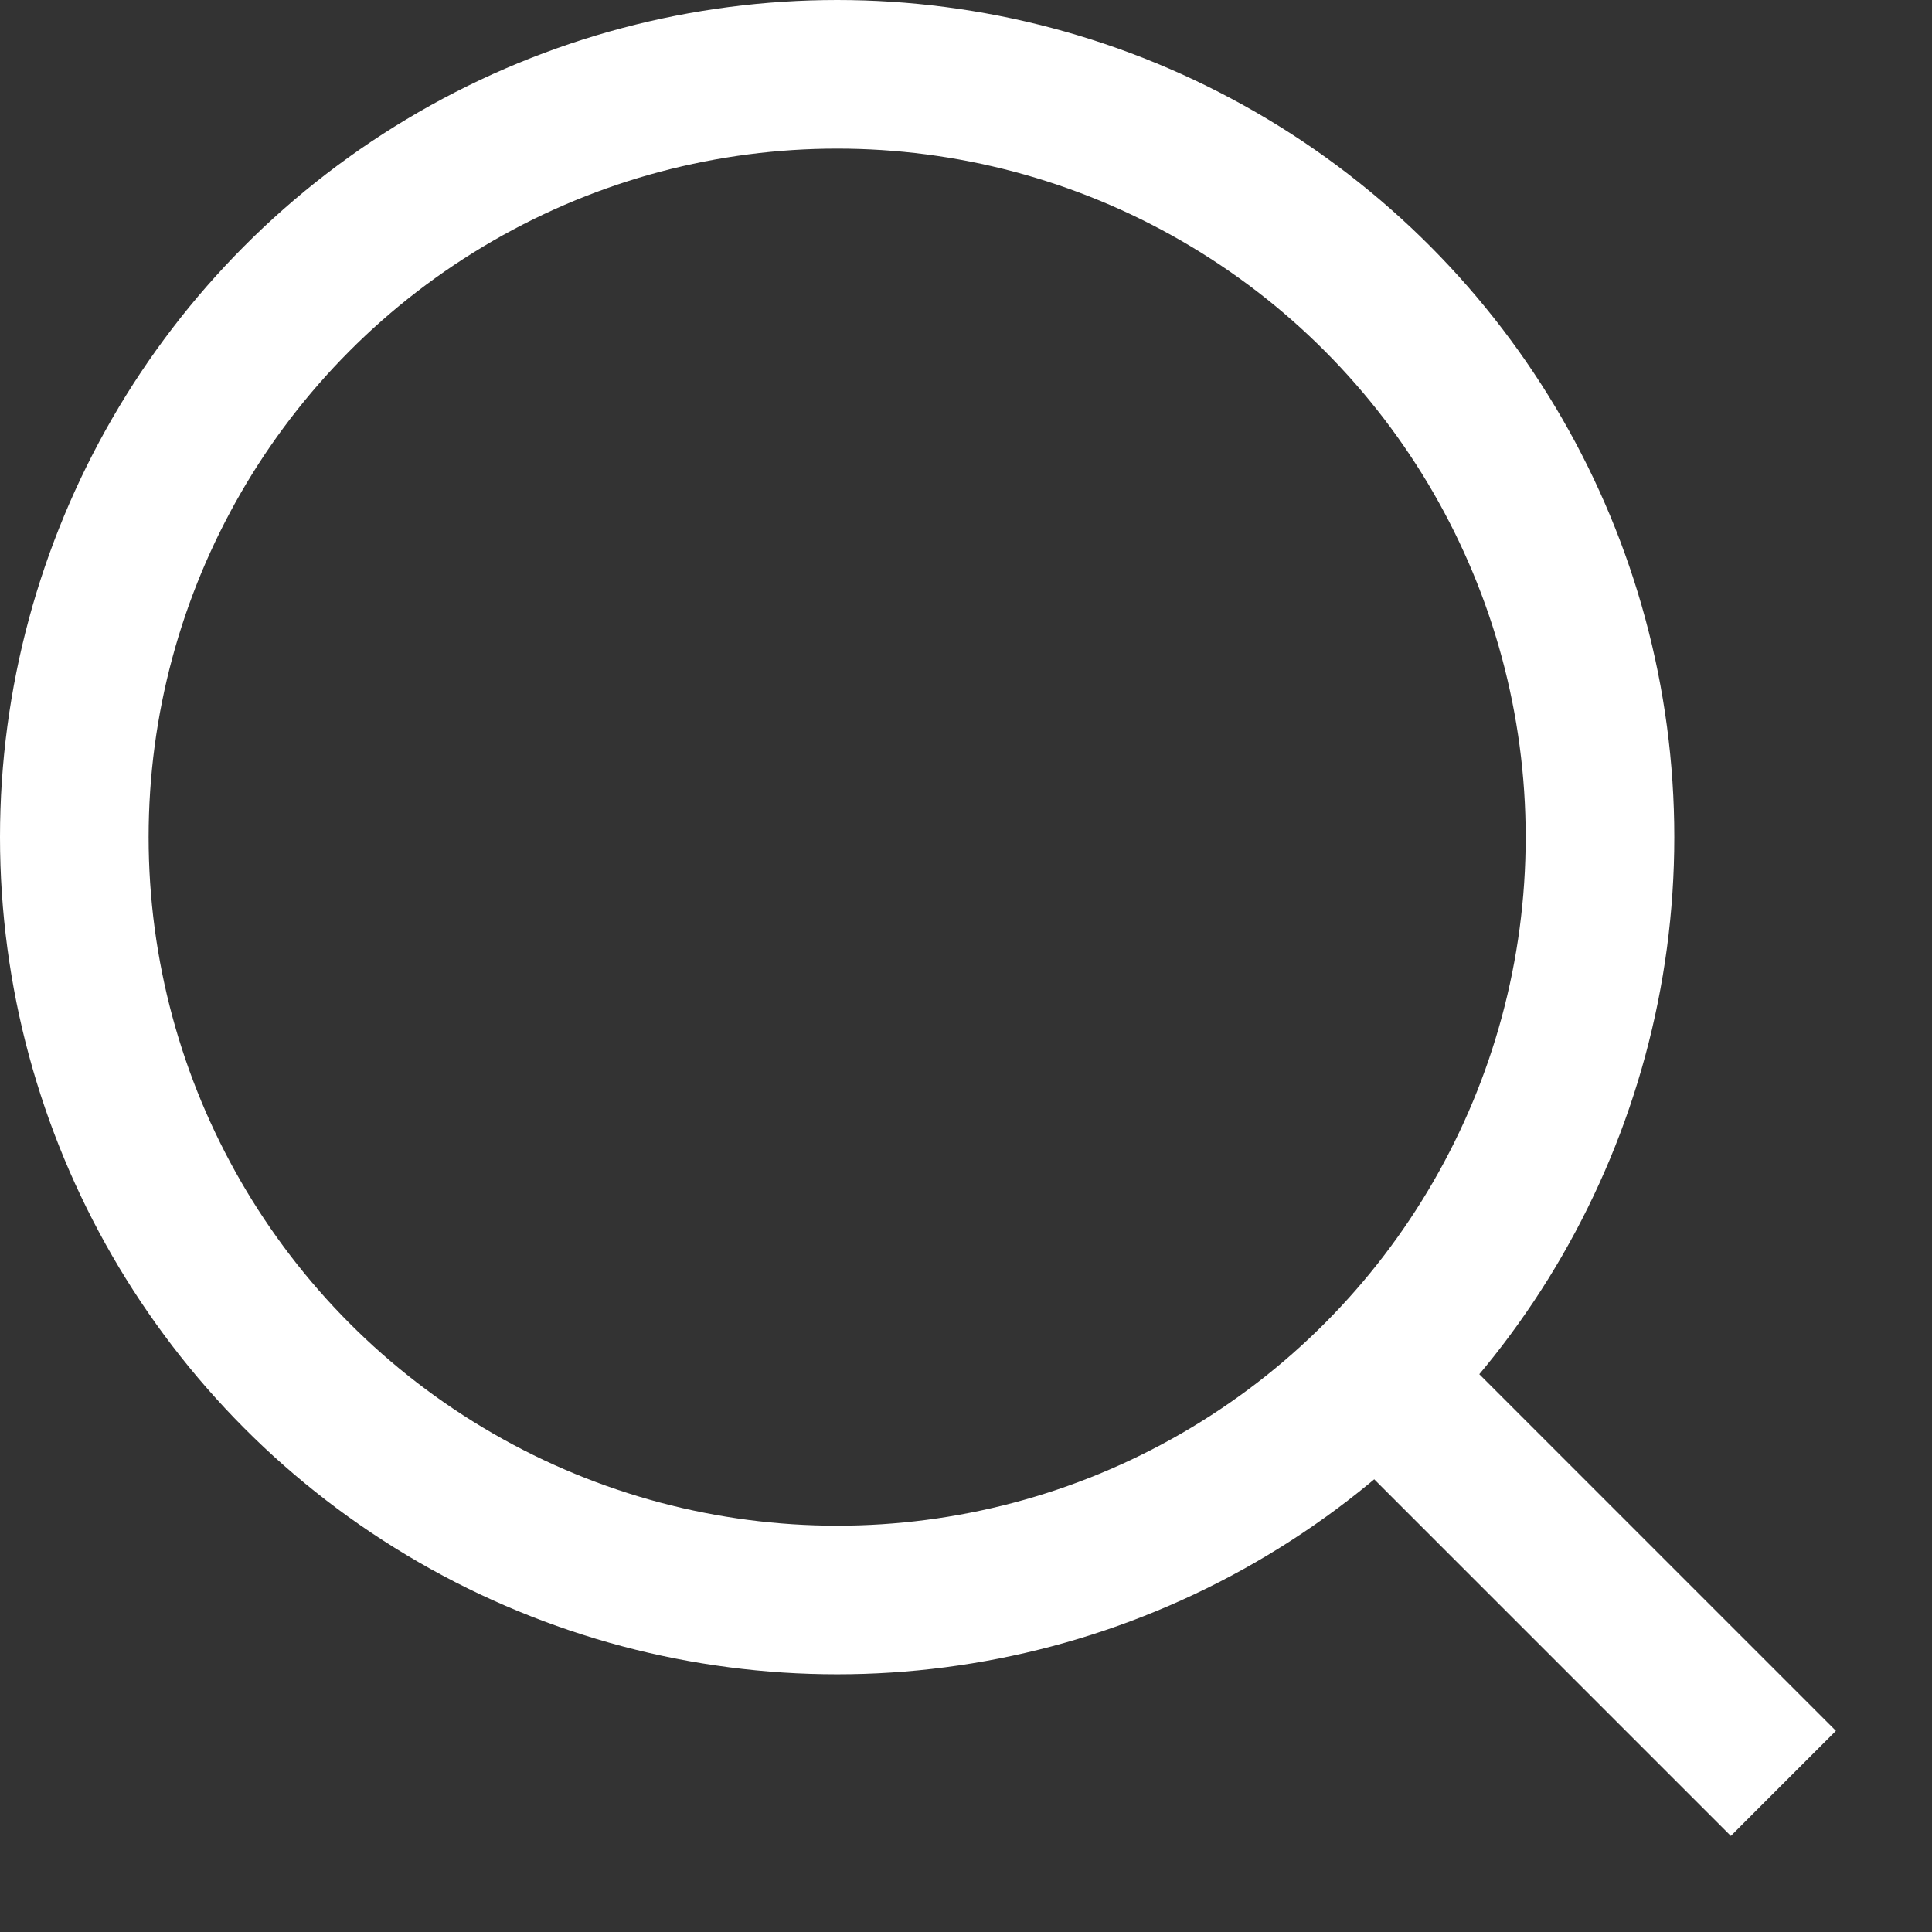
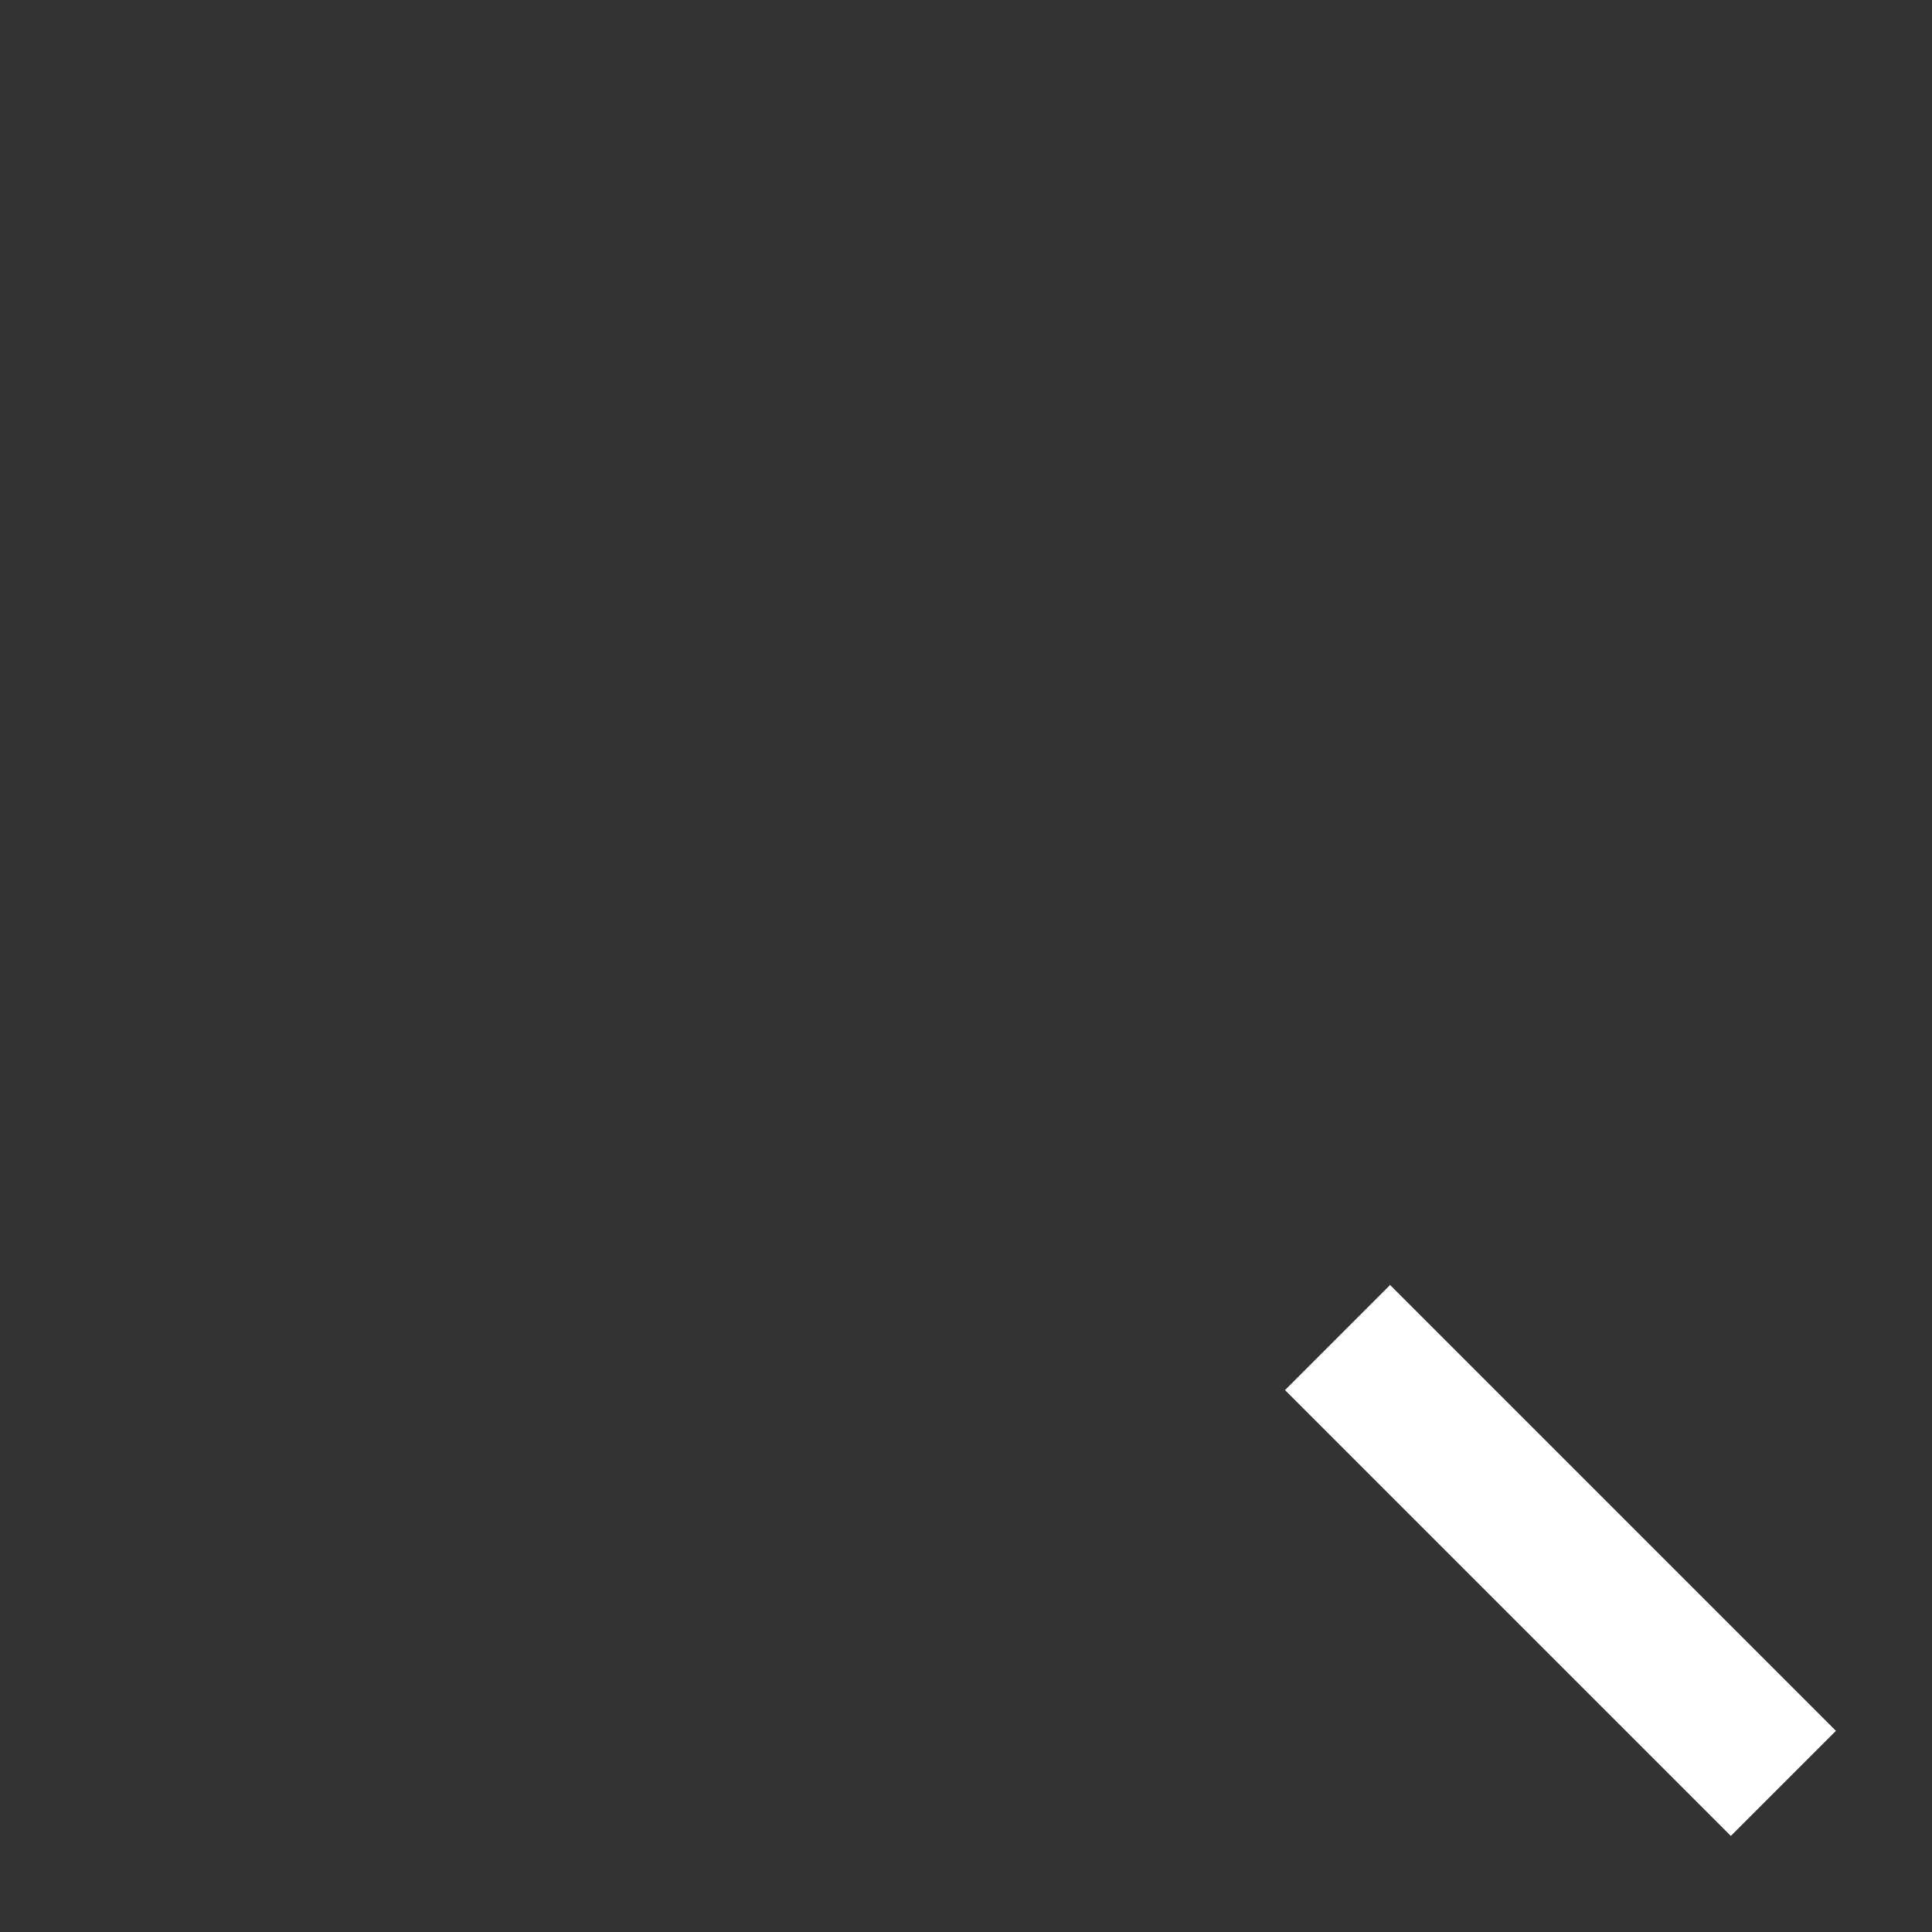
<svg xmlns="http://www.w3.org/2000/svg" width="13" height="13" viewBox="0 0 13 13" fill="none">
  <rect x="0" y="0" width="13" height="13" fill="#333333" stroke="none" />
-   <circle cx="5.633" cy="5.633" r="5.133" stroke="white" />
  <path d="M9 9L12 12" stroke="white" />
</svg>